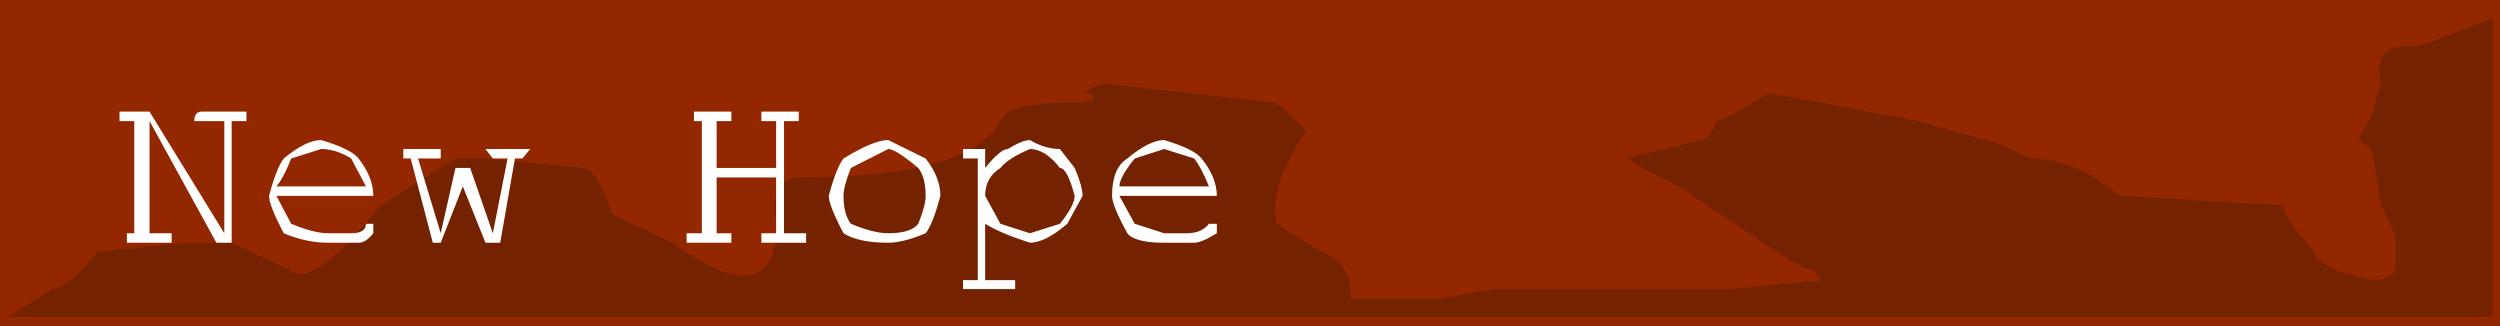
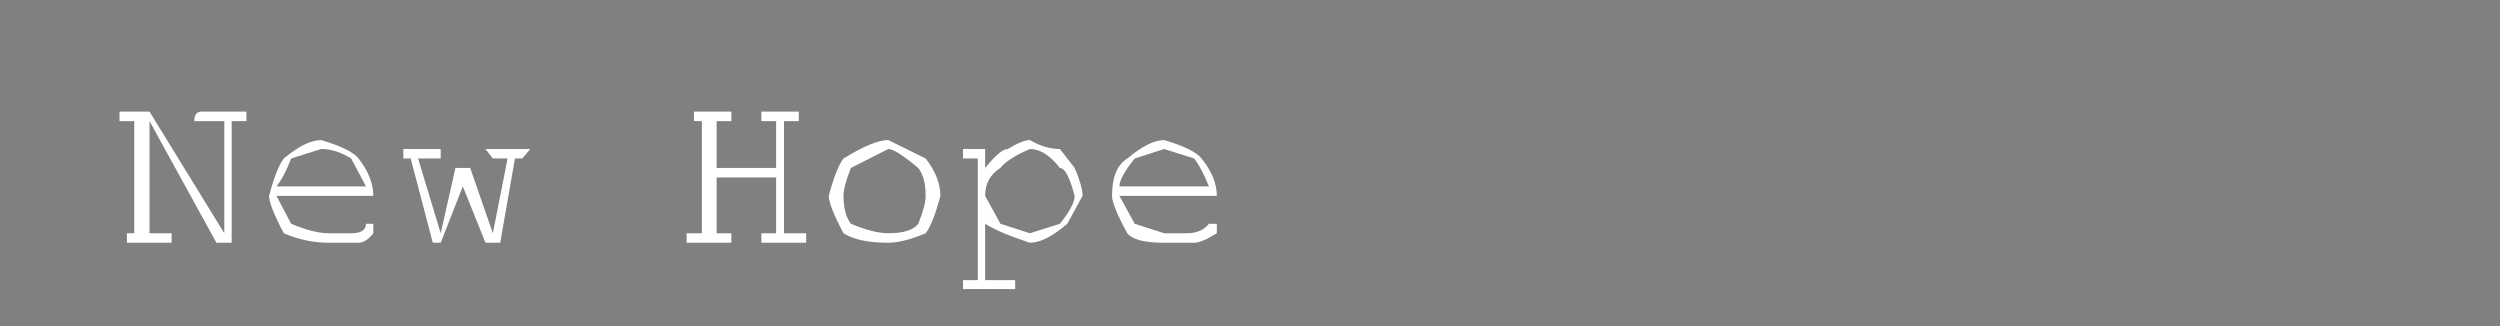
<svg xmlns="http://www.w3.org/2000/svg" height="31.0px" width="237.4px">
  <rect width="100%" height="100%" fill="#808080" stroke="none" />
  <g transform="matrix(1.0, 0.0, 0.0, 1.0, 118.7, 15.5)">
-     <path d="M118.7 -15.5 L118.7 15.5 -118.7 15.5 -118.7 -15.5 118.7 -15.5" fill="#932700" fill-rule="evenodd" stroke="none" />
-     <path d="M110.95 -11.1 L118.0 -13.75 118.0 14.6 -117.95 14.6 -113.7 11.95 Q-112.3 11.95 -109.45 8.4 L-100.95 7.55 -96.7 7.55 -91.05 10.2 Q-88.9 11.95 -82.55 4.0 L-75.45 -0.45 -72.6 -0.45 -63.4 0.45 Q-62.0 0.45 -60.55 4.85 L-54.9 7.55 Q-45.0 14.6 -45.0 5.75 -45.7 1.35 -42.85 1.35 -26.55 1.35 -23.7 -4.0 -23.0 -5.75 -17.35 -5.75 -13.8 -5.75 -15.2 -6.65 -16.65 -6.65 -13.8 -7.55 L2.5 -5.75 5.35 -3.1 Q1.8 2.2 2.5 5.75 L6.75 8.4 Q9.6 9.3 9.6 12.85 L18.1 12.85 23.05 11.95 45.75 11.95 54.25 11.1 53.55 10.2 Q52.8 10.2 50.0 8.4 L40.75 2.2 37.25 0.45 35.8 -0.45 42.9 -2.2 Q43.6 -2.2 44.3 -4.0 45.0 -4.0 49.25 -6.65 L54.25 -5.75 63.45 -4.0 69.85 -2.2 Q70.55 -2.2 74.1 -0.45 78.35 -0.45 82.6 3.1 L98.15 4.0 Q98.15 4.85 99.6 6.65 L101.0 8.4 Q101.7 10.2 106.7 11.1 108.1 11.1 108.8 10.2 L108.8 7.55 Q108.8 6.65 107.4 4.0 L106.7 -0.45 Q106.7 -1.35 105.25 -2.2 L106.7 -4.9 Q106.7 -5.75 107.4 -7.55 106.7 -11.1 109.5 -11.1 L110.95 -11.1" fill="#742200" fill-rule="evenodd" stroke="none" />
    <path d="M-16.65 0.45 Q-15.9 2.2 -15.9 3.1 L-17.35 5.75 Q-19.45 7.55 -20.9 7.55 -23.7 6.65 -25.15 5.75 L-25.15 11.1 -22.3 11.1 -22.3 11.95 -27.25 11.95 -27.25 11.1 -25.85 11.1 -25.85 -0.45 -27.25 -0.45 -27.25 -1.35 -25.15 -1.35 -25.15 0.45 Q-23.7 -1.35 -23.0 -1.35 -21.6 -2.2 -20.9 -2.2 -19.45 -1.35 -18.05 -1.35 L-16.65 0.45 M-16.65 3.1 Q-17.35 0.45 -18.05 0.45 -19.45 -1.35 -20.9 -1.35 -23.0 -0.45 -23.7 0.45 -25.15 1.35 -25.15 3.1 L-23.7 5.75 -20.9 6.65 -18.05 5.75 Q-16.65 4.0 -16.65 3.1 M-13.1 3.1 Q-13.1 0.45 -11.65 -0.45 -9.55 -2.2 -8.15 -2.2 -5.3 -1.35 -4.6 -0.45 -3.15 1.35 -3.15 3.1 L-12.4 3.1 -10.95 5.75 -8.15 6.65 -6.0 6.65 Q-4.6 6.65 -3.9 5.75 L-3.15 5.75 -3.15 6.65 Q-4.6 7.55 -5.3 7.55 L-8.15 7.55 Q-10.95 7.55 -11.65 6.65 -13.1 4.0 -13.1 3.1 M-12.4 2.2 L-3.9 2.2 Q-4.6 0.45 -5.3 -0.45 L-8.15 -1.35 -10.95 -0.45 Q-12.4 1.35 -12.4 2.2 M-37.9 0.45 Q-38.6 2.2 -38.6 3.1 -38.6 4.85 -37.9 5.75 -35.75 6.65 -34.35 6.65 -32.2 6.65 -31.5 5.75 -30.8 4.0 -30.8 3.1 -30.8 1.35 -31.5 0.45 -33.65 -1.35 -34.35 -1.35 L-37.9 0.45 M-34.35 -2.2 L-30.8 -0.45 Q-29.4 1.35 -29.4 3.1 -30.1 5.75 -30.8 6.65 -32.95 7.55 -34.35 7.55 -37.2 7.55 -38.6 6.65 -40.0 4.0 -40.0 3.1 -39.3 0.45 -38.6 -0.45 -35.75 -2.2 -34.35 -2.2 M-42.85 -4.9 L-42.85 -4.0 -44.25 -4.0 -44.25 6.65 -42.15 6.65 -42.15 7.55 -46.4 7.55 -46.4 6.65 -45.0 6.65 -45.0 1.35 -50.65 1.35 -50.65 6.65 -49.25 6.65 -49.25 7.55 -53.5 7.55 -53.5 6.65 -52.05 6.65 -52.05 -4.0 -52.8 -4.0 -52.8 -4.9 -49.25 -4.9 -49.25 -4.0 -50.65 -4.0 -50.65 0.45 -45.0 0.45 -45.0 -4.0 -46.4 -4.0 -46.4 -4.9 -42.85 -4.9 M-72.6 -1.35 L-68.35 -1.35 -69.1 -0.45 -69.8 -0.45 -71.2 7.55 -72.6 7.55 -74.75 2.2 -76.85 7.55 -77.6 7.55 -79.7 -0.45 -80.4 -0.45 -80.4 -1.35 -76.85 -1.35 -76.85 -0.45 -79.0 -0.45 -76.85 6.65 -75.45 0.45 -74.05 0.45 -71.9 6.65 -70.5 -0.45 -71.9 -0.45 -72.6 -1.35 M-95.3 -4.9 L-95.3 -4.0 -96.7 -4.0 -96.7 7.55 -98.15 7.55 -104.5 -4.0 -104.5 6.65 -102.4 6.65 -102.4 7.55 -106.65 7.55 -106.65 6.65 -105.95 6.65 -105.95 -4.0 -107.35 -4.0 -107.35 -4.9 -104.5 -4.9 -97.4 6.65 -97.4 -4.0 -100.25 -4.0 Q-100.25 -4.9 -99.55 -4.9 L-95.3 -4.9 M-92.45 2.2 L-83.95 2.2 -85.35 -0.45 Q-86.8 -1.35 -88.2 -1.35 L-91.05 -0.45 Q-91.75 1.35 -92.45 2.2 M-91.05 5.75 Q-88.9 6.65 -87.5 6.65 L-85.35 6.65 Q-83.95 6.65 -83.95 5.75 L-83.25 5.75 -83.25 6.65 Q-83.95 7.55 -84.65 7.55 L-87.5 7.55 Q-89.65 7.55 -91.75 6.65 -93.15 4.0 -93.15 3.1 -92.45 0.45 -91.75 -0.45 -89.65 -2.2 -88.2 -2.2 -85.35 -1.35 -84.65 -0.45 -83.25 1.35 -83.25 3.1 L-92.45 3.1 -91.05 5.75" fill="#ffffff" fill-rule="evenodd" stroke="none" />
  </g>
</svg>